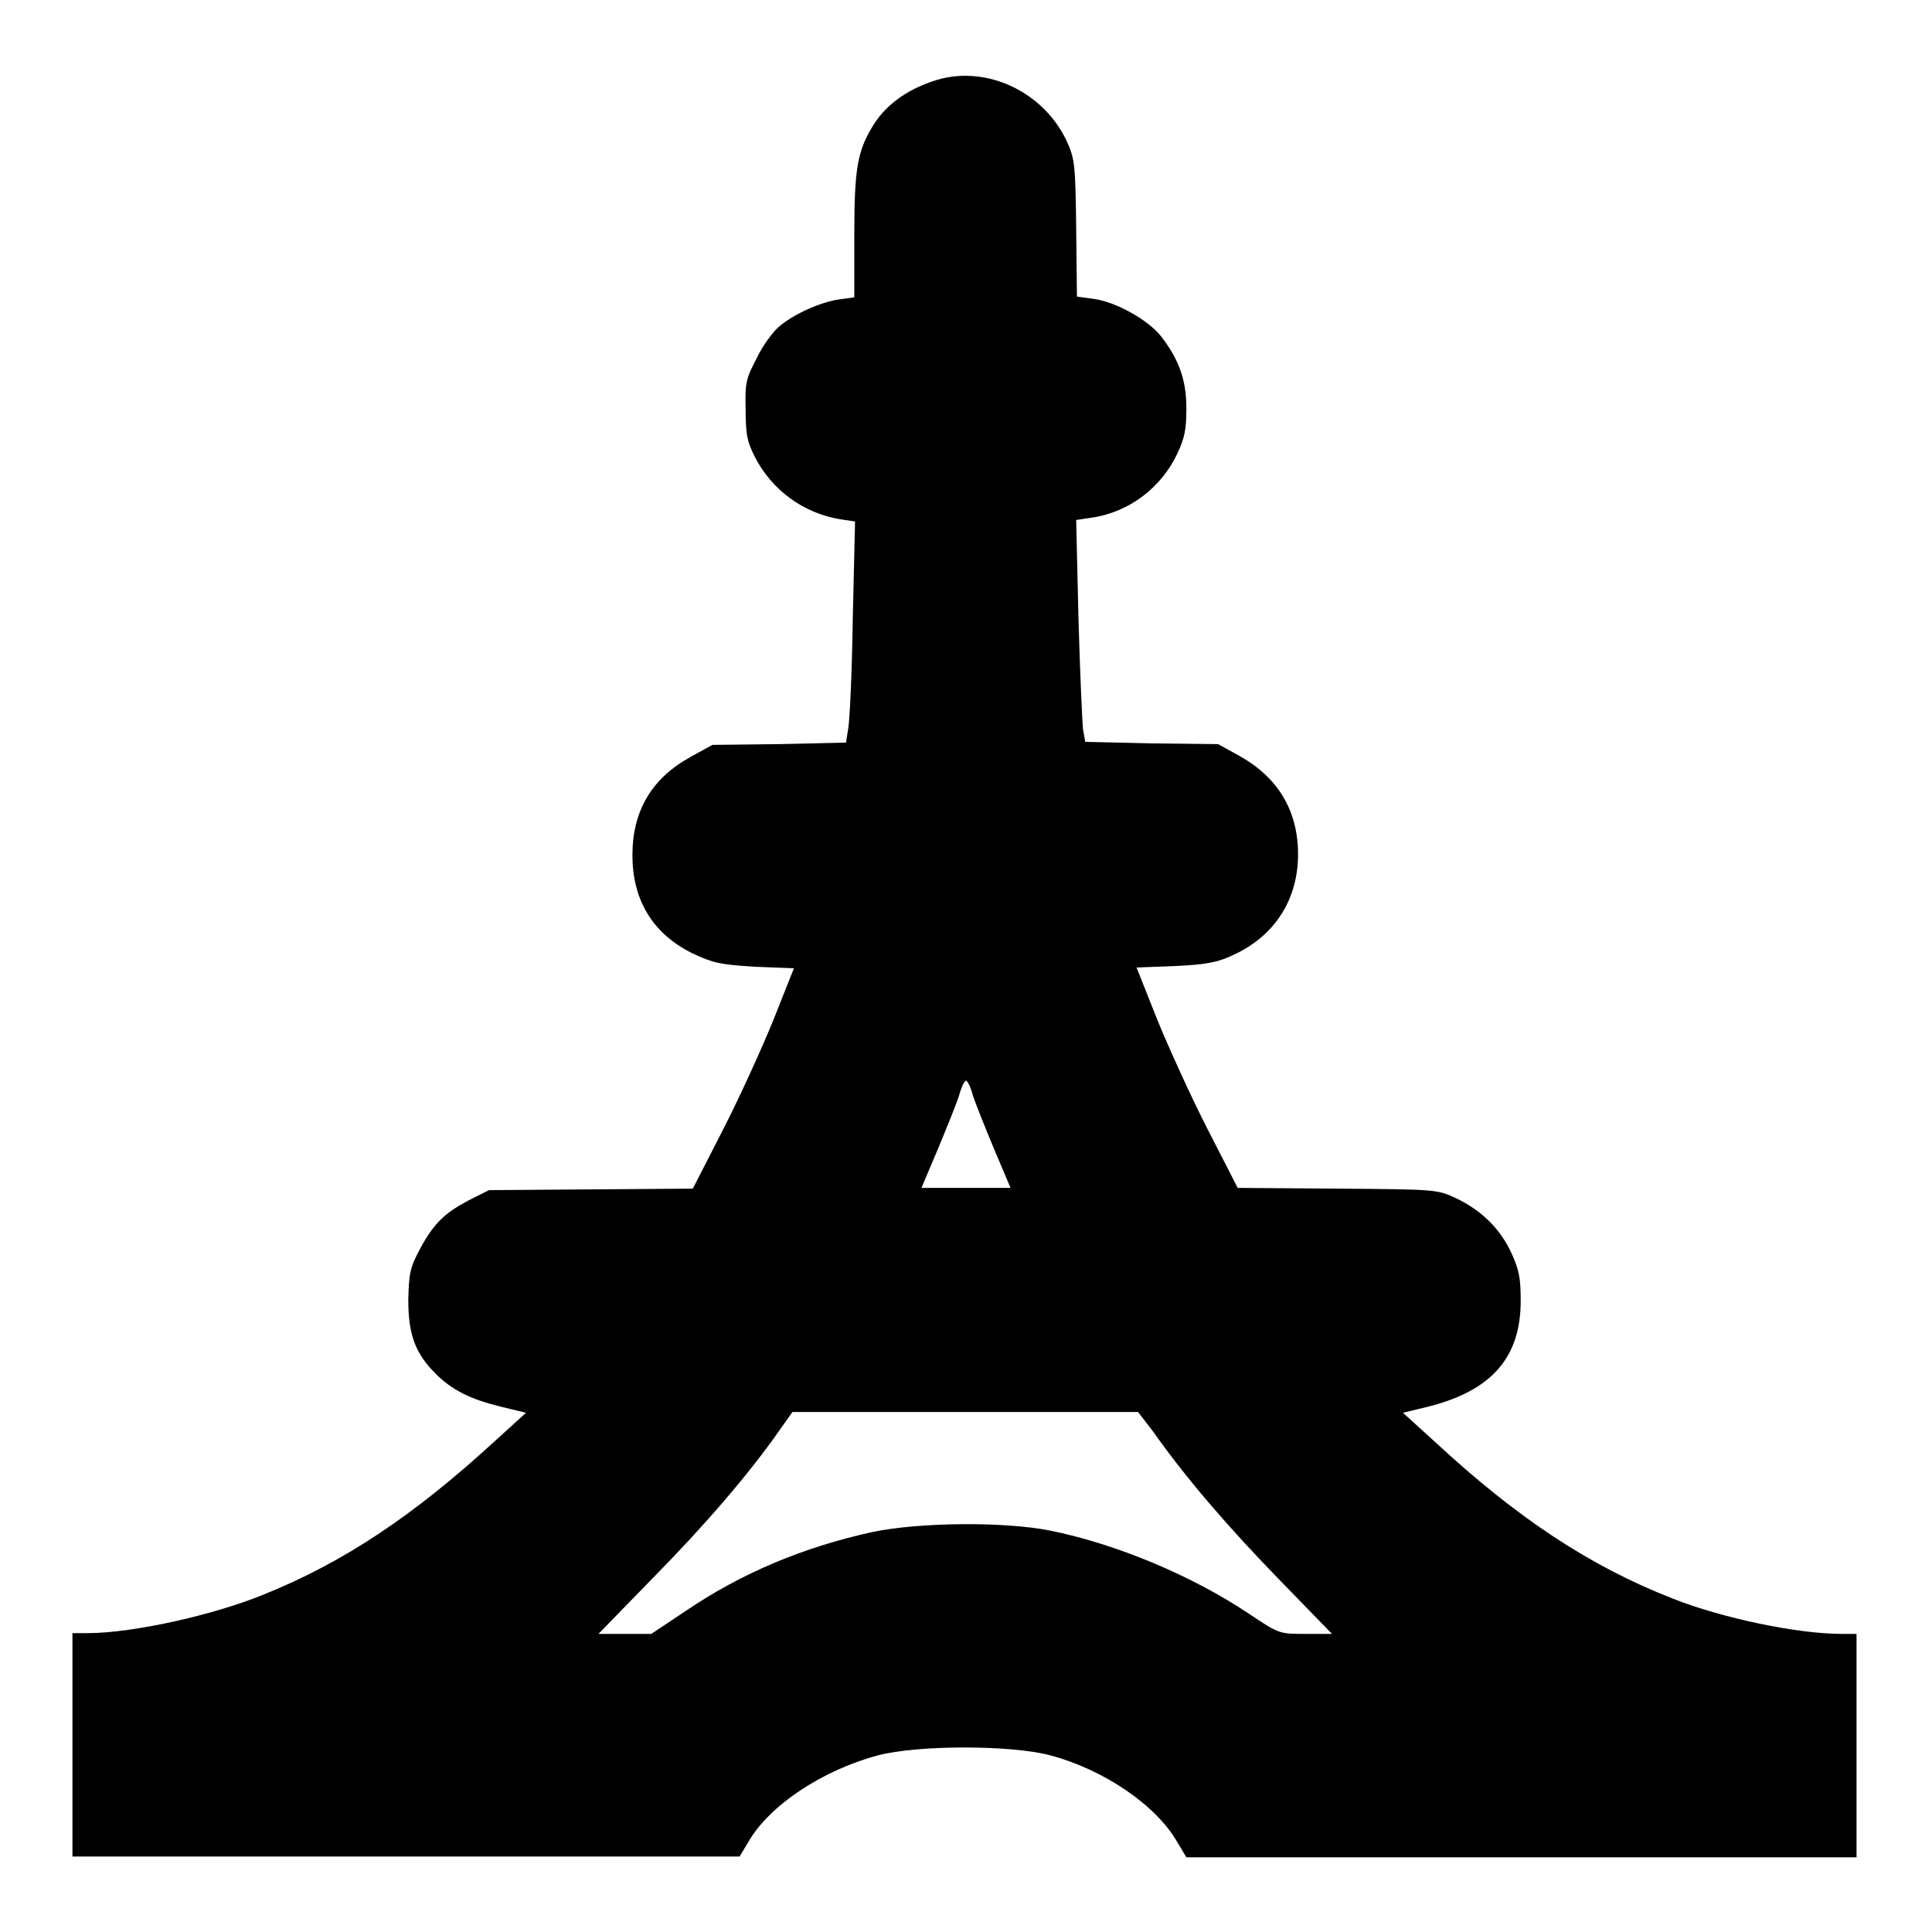
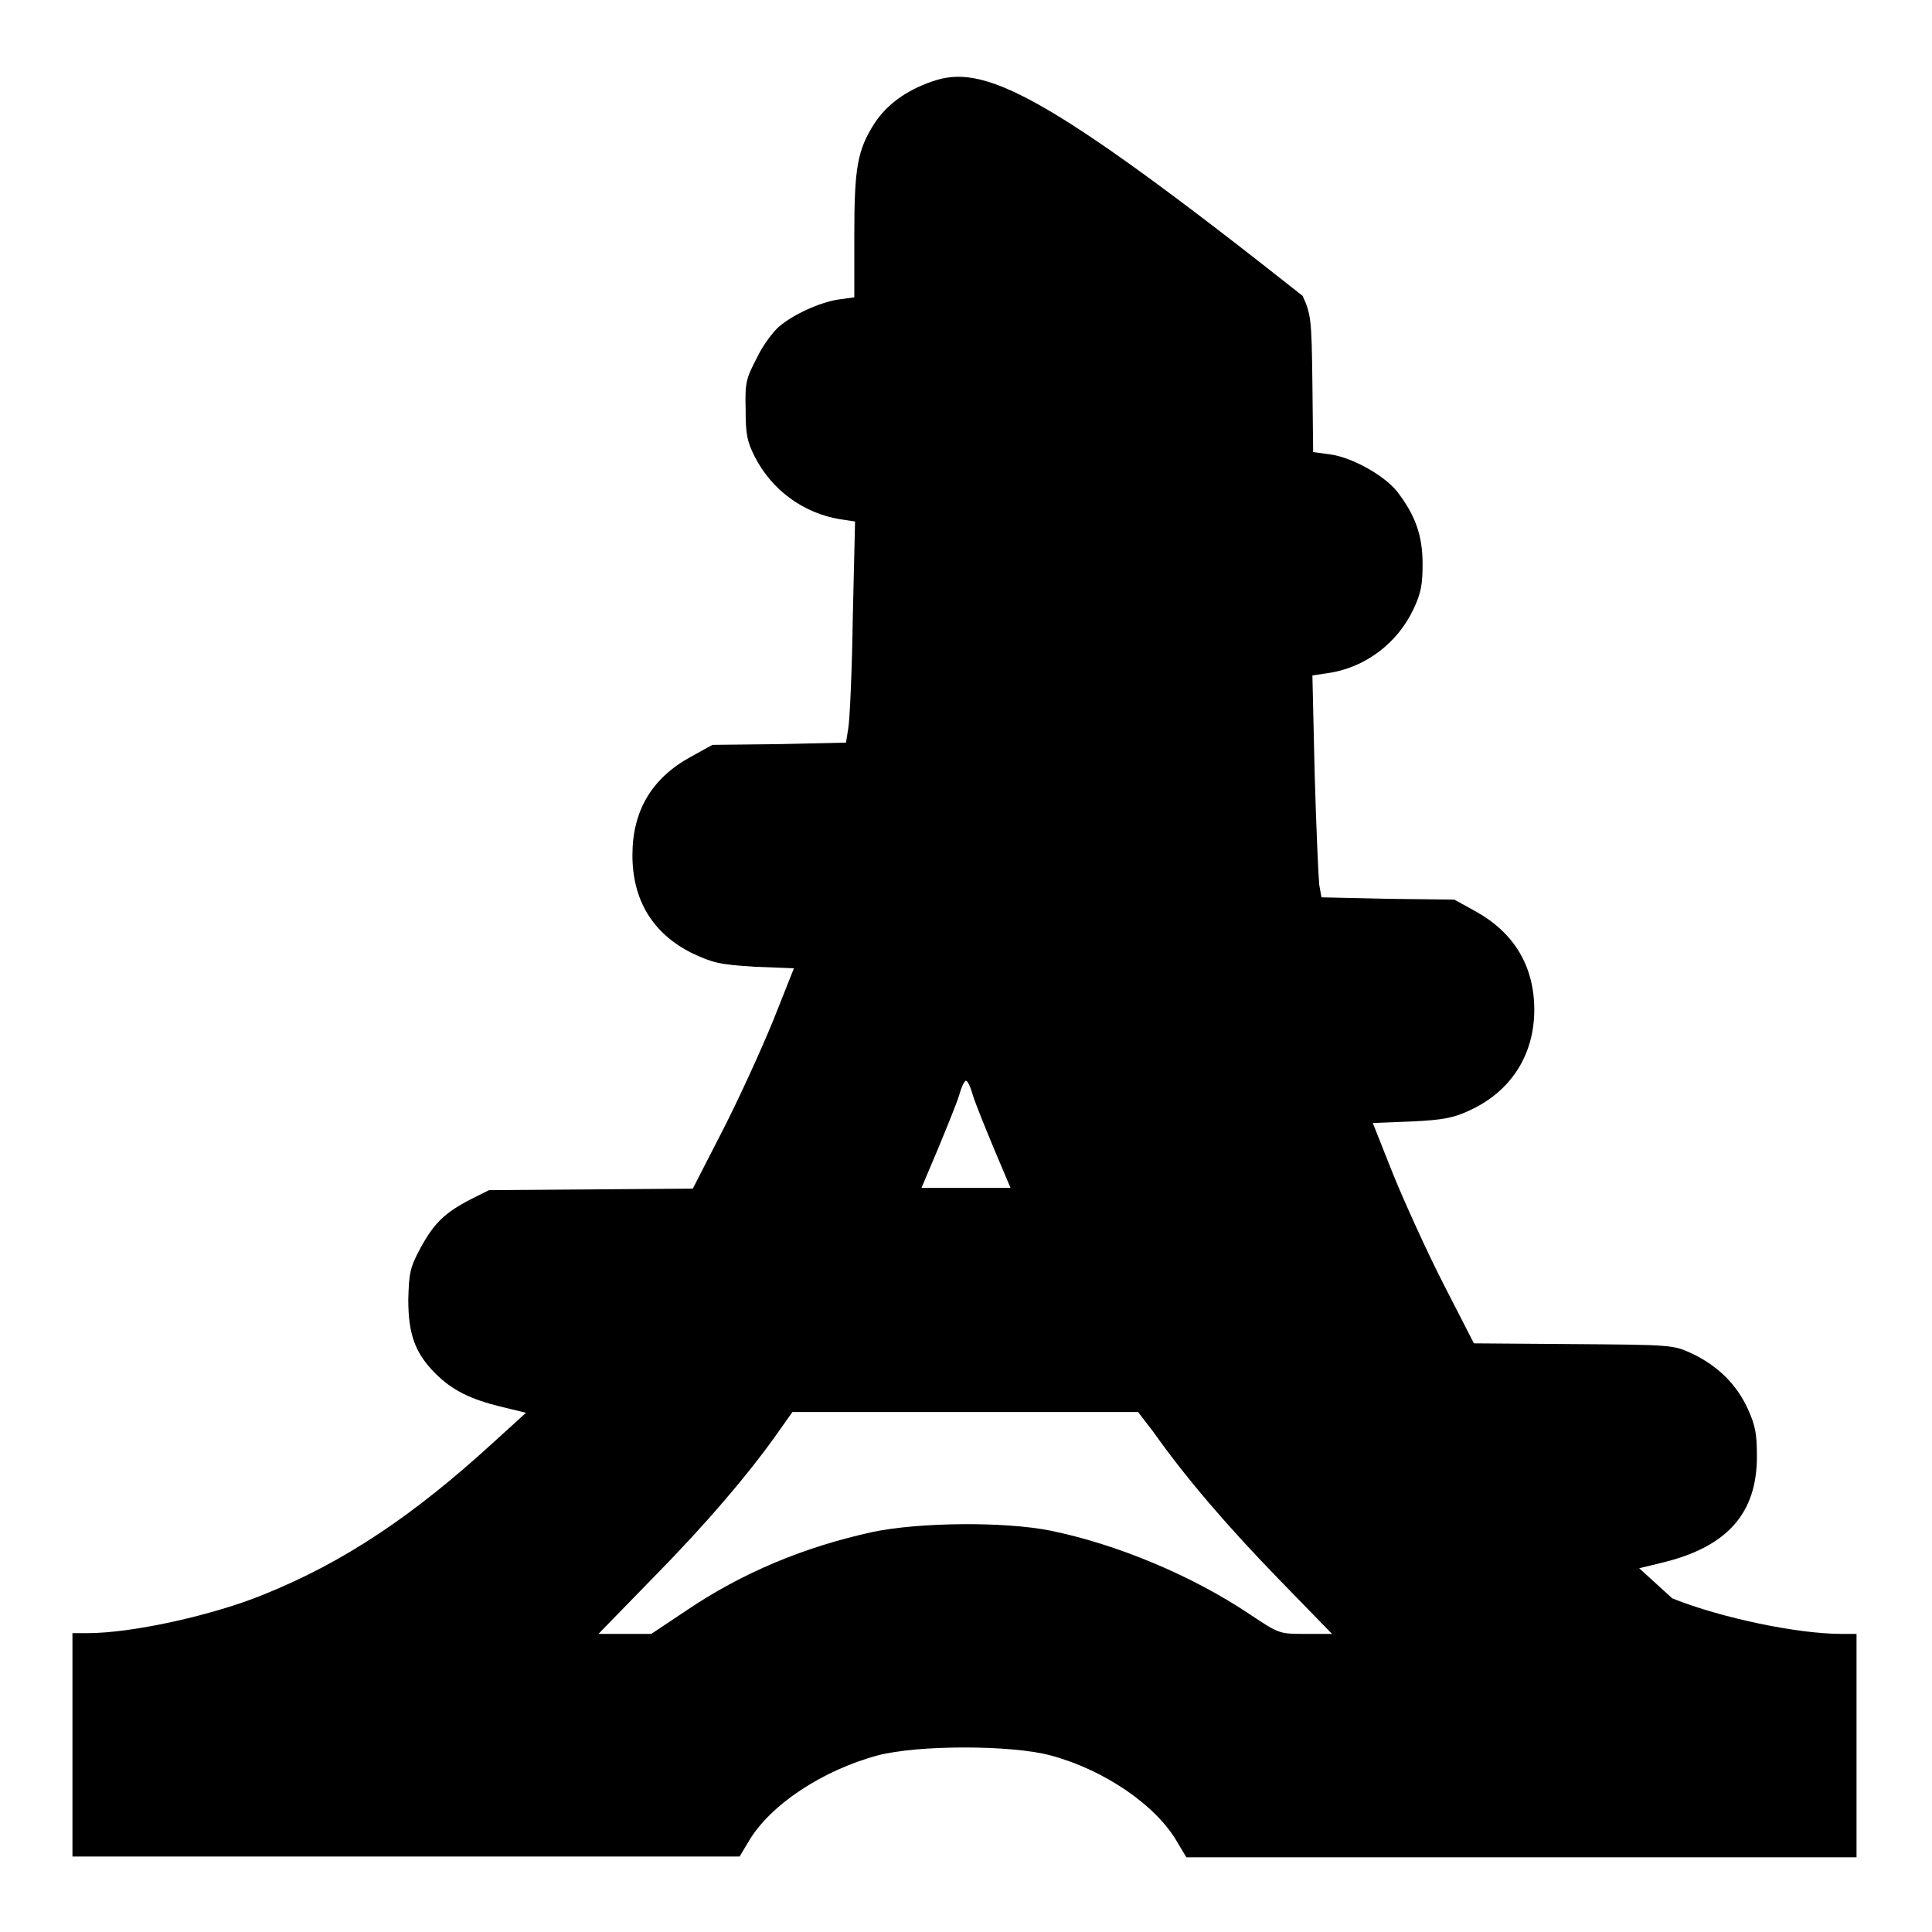
<svg xmlns="http://www.w3.org/2000/svg" version="1.1" x="0px" y="0px" viewBox="0 0 256 256" enable-background="new 0 0 256 256" xml:space="preserve">
  <g>
    <g>
      <g>
-         <path fill="#000000" d="M123.5,10.8c-3.5,1.2-6,3.1-7.6,5.5c-2.3,3.6-2.7,5.9-2.7,14.9v8.2l-2.2,0.3c-2.4,0.4-5.8,1.9-7.8,3.6c-0.7,0.6-2.1,2.4-2.9,4.1c-1.4,2.7-1.6,3.2-1.5,6.8c0,3.4,0.2,4.3,1.2,6.3c2.3,4.5,6.5,7.5,11.3,8.3l2,0.3l-0.3,12.7c-0.1,7-0.4,13.6-0.6,14.7l-0.3,1.9l-8.8,0.2l-8.9,0.1l-2.9,1.6c-5.1,2.8-7.7,7.1-7.7,13c0,6,2.7,10.4,7.9,13c2.8,1.3,3.6,1.5,8.3,1.8l5.2,0.2l-2.7,6.8c-1.5,3.7-4.5,10.3-6.7,14.6l-4,7.8l-13.5,0.1l-13.5,0.1l-2.4,1.2c-3.5,1.8-4.9,3.2-6.7,6.5c-1.4,2.6-1.5,3.3-1.6,6.8c0,4.6,0.9,7.1,3.6,9.8c2.2,2.2,4.6,3.4,8.7,4.4l3.3,0.8l-4.4,4c-10.5,9.6-19.7,15.8-30.4,20.1c-6.6,2.7-17.3,5.1-23.3,5.1h-2v14.8V246h44.2h44.2l1.2-2c2.8-4.8,9.7-9.4,17.1-11.4c5.3-1.4,17.7-1.4,22.9,0c7.1,1.9,14,6.6,16.8,11.5l1.2,2h44.2H246v-14.8v-14.8h-2c-5.8,0-15.9-2.1-22.4-4.7c-11-4.3-20.6-10.7-31.3-20.6l-4.4-4l3.3-0.8c8.4-2.1,12.3-6.5,12.3-14c0-3-0.2-4.1-1.2-6.3c-1.5-3.3-4-5.7-7.3-7.3c-2.6-1.2-2.6-1.2-15.8-1.3l-13.2-0.1l-4-7.8c-2.2-4.3-5.2-10.9-6.7-14.6l-2.7-6.8l5.2-0.2c4.2-0.2,5.6-0.5,7.7-1.5c5.4-2.5,8.5-7.3,8.5-13.3c0-5.8-2.7-10.2-7.7-13l-2.9-1.6l-8.8-0.1l-8.8-0.2l-0.3-1.7c-0.1-1-0.4-7.6-0.6-14.7l-0.3-13l2-0.3c5-0.7,9.3-4,11.4-8.5c1-2.1,1.2-3.3,1.2-6c0-3.8-1-6.5-3.4-9.6c-1.7-2.1-5.9-4.5-8.9-4.9l-2.2-0.3l-0.1-9.1c-0.1-8.6-0.2-9.2-1.3-11.6C138.1,11.9,130.2,8.4,123.5,10.8z M128.9,145.1c0.3,1,1.6,4.2,2.8,7.1l2.2,5.2H128h-5.9l2.2-5.2c1.2-2.9,2.5-6.1,2.8-7.1c0.3-1.1,0.7-1.9,0.9-1.9C128.2,143.2,128.6,144,128.9,145.1z M152.8,189.7c4.3,6.1,9.9,12.6,16.6,19.5l7.1,7.3H173c-3.5,0-3.5,0-7.4-2.6c-7.6-5.1-17.6-9.3-26.5-11.1c-6.1-1.2-17.3-1.1-23.5,0.2c-9.1,2-17.3,5.4-24.8,10.5l-4.5,3h-3.5h-3.5l7.3-7.5c6.9-7,12.8-13.9,16.7-19.5l1.7-2.4H128h22.8L152.8,189.7z" />
+         <path fill="#000000" d="M123.5,10.8c-3.5,1.2-6,3.1-7.6,5.5c-2.3,3.6-2.7,5.9-2.7,14.9v8.2l-2.2,0.3c-2.4,0.4-5.8,1.9-7.8,3.6c-0.7,0.6-2.1,2.4-2.9,4.1c-1.4,2.7-1.6,3.2-1.5,6.8c0,3.4,0.2,4.3,1.2,6.3c2.3,4.5,6.5,7.5,11.3,8.3l2,0.3l-0.3,12.7c-0.1,7-0.4,13.6-0.6,14.7l-0.3,1.9l-8.8,0.2l-8.9,0.1l-2.9,1.6c-5.1,2.8-7.7,7.1-7.7,13c0,6,2.7,10.4,7.9,13c2.8,1.3,3.6,1.5,8.3,1.8l5.2,0.2l-2.7,6.8c-1.5,3.7-4.5,10.3-6.7,14.6l-4,7.8l-13.5,0.1l-13.5,0.1l-2.4,1.2c-3.5,1.8-4.9,3.2-6.7,6.5c-1.4,2.6-1.5,3.3-1.6,6.8c0,4.6,0.9,7.1,3.6,9.8c2.2,2.2,4.6,3.4,8.7,4.4l3.3,0.8l-4.4,4c-10.5,9.6-19.7,15.8-30.4,20.1c-6.6,2.7-17.3,5.1-23.3,5.1h-2v14.8V246h44.2h44.2l1.2-2c2.8-4.8,9.7-9.4,17.1-11.4c5.3-1.4,17.7-1.4,22.9,0c7.1,1.9,14,6.6,16.8,11.5l1.2,2h44.2H246v-14.8v-14.8h-2c-5.8,0-15.9-2.1-22.4-4.7l-4.4-4l3.3-0.8c8.4-2.1,12.3-6.5,12.3-14c0-3-0.2-4.1-1.2-6.3c-1.5-3.3-4-5.7-7.3-7.3c-2.6-1.2-2.6-1.2-15.8-1.3l-13.2-0.1l-4-7.8c-2.2-4.3-5.2-10.9-6.7-14.6l-2.7-6.8l5.2-0.2c4.2-0.2,5.6-0.5,7.7-1.5c5.4-2.5,8.5-7.3,8.5-13.3c0-5.8-2.7-10.2-7.7-13l-2.9-1.6l-8.8-0.1l-8.8-0.2l-0.3-1.7c-0.1-1-0.4-7.6-0.6-14.7l-0.3-13l2-0.3c5-0.7,9.3-4,11.4-8.5c1-2.1,1.2-3.3,1.2-6c0-3.8-1-6.5-3.4-9.6c-1.7-2.1-5.9-4.5-8.9-4.9l-2.2-0.3l-0.1-9.1c-0.1-8.6-0.2-9.2-1.3-11.6C138.1,11.9,130.2,8.4,123.5,10.8z M128.9,145.1c0.3,1,1.6,4.2,2.8,7.1l2.2,5.2H128h-5.9l2.2-5.2c1.2-2.9,2.5-6.1,2.8-7.1c0.3-1.1,0.7-1.9,0.9-1.9C128.2,143.2,128.6,144,128.9,145.1z M152.8,189.7c4.3,6.1,9.9,12.6,16.6,19.5l7.1,7.3H173c-3.5,0-3.5,0-7.4-2.6c-7.6-5.1-17.6-9.3-26.5-11.1c-6.1-1.2-17.3-1.1-23.5,0.2c-9.1,2-17.3,5.4-24.8,10.5l-4.5,3h-3.5h-3.5l7.3-7.5c6.9-7,12.8-13.9,16.7-19.5l1.7-2.4H128h22.8L152.8,189.7z" />
      </g>
    </g>
  </g>
</svg>